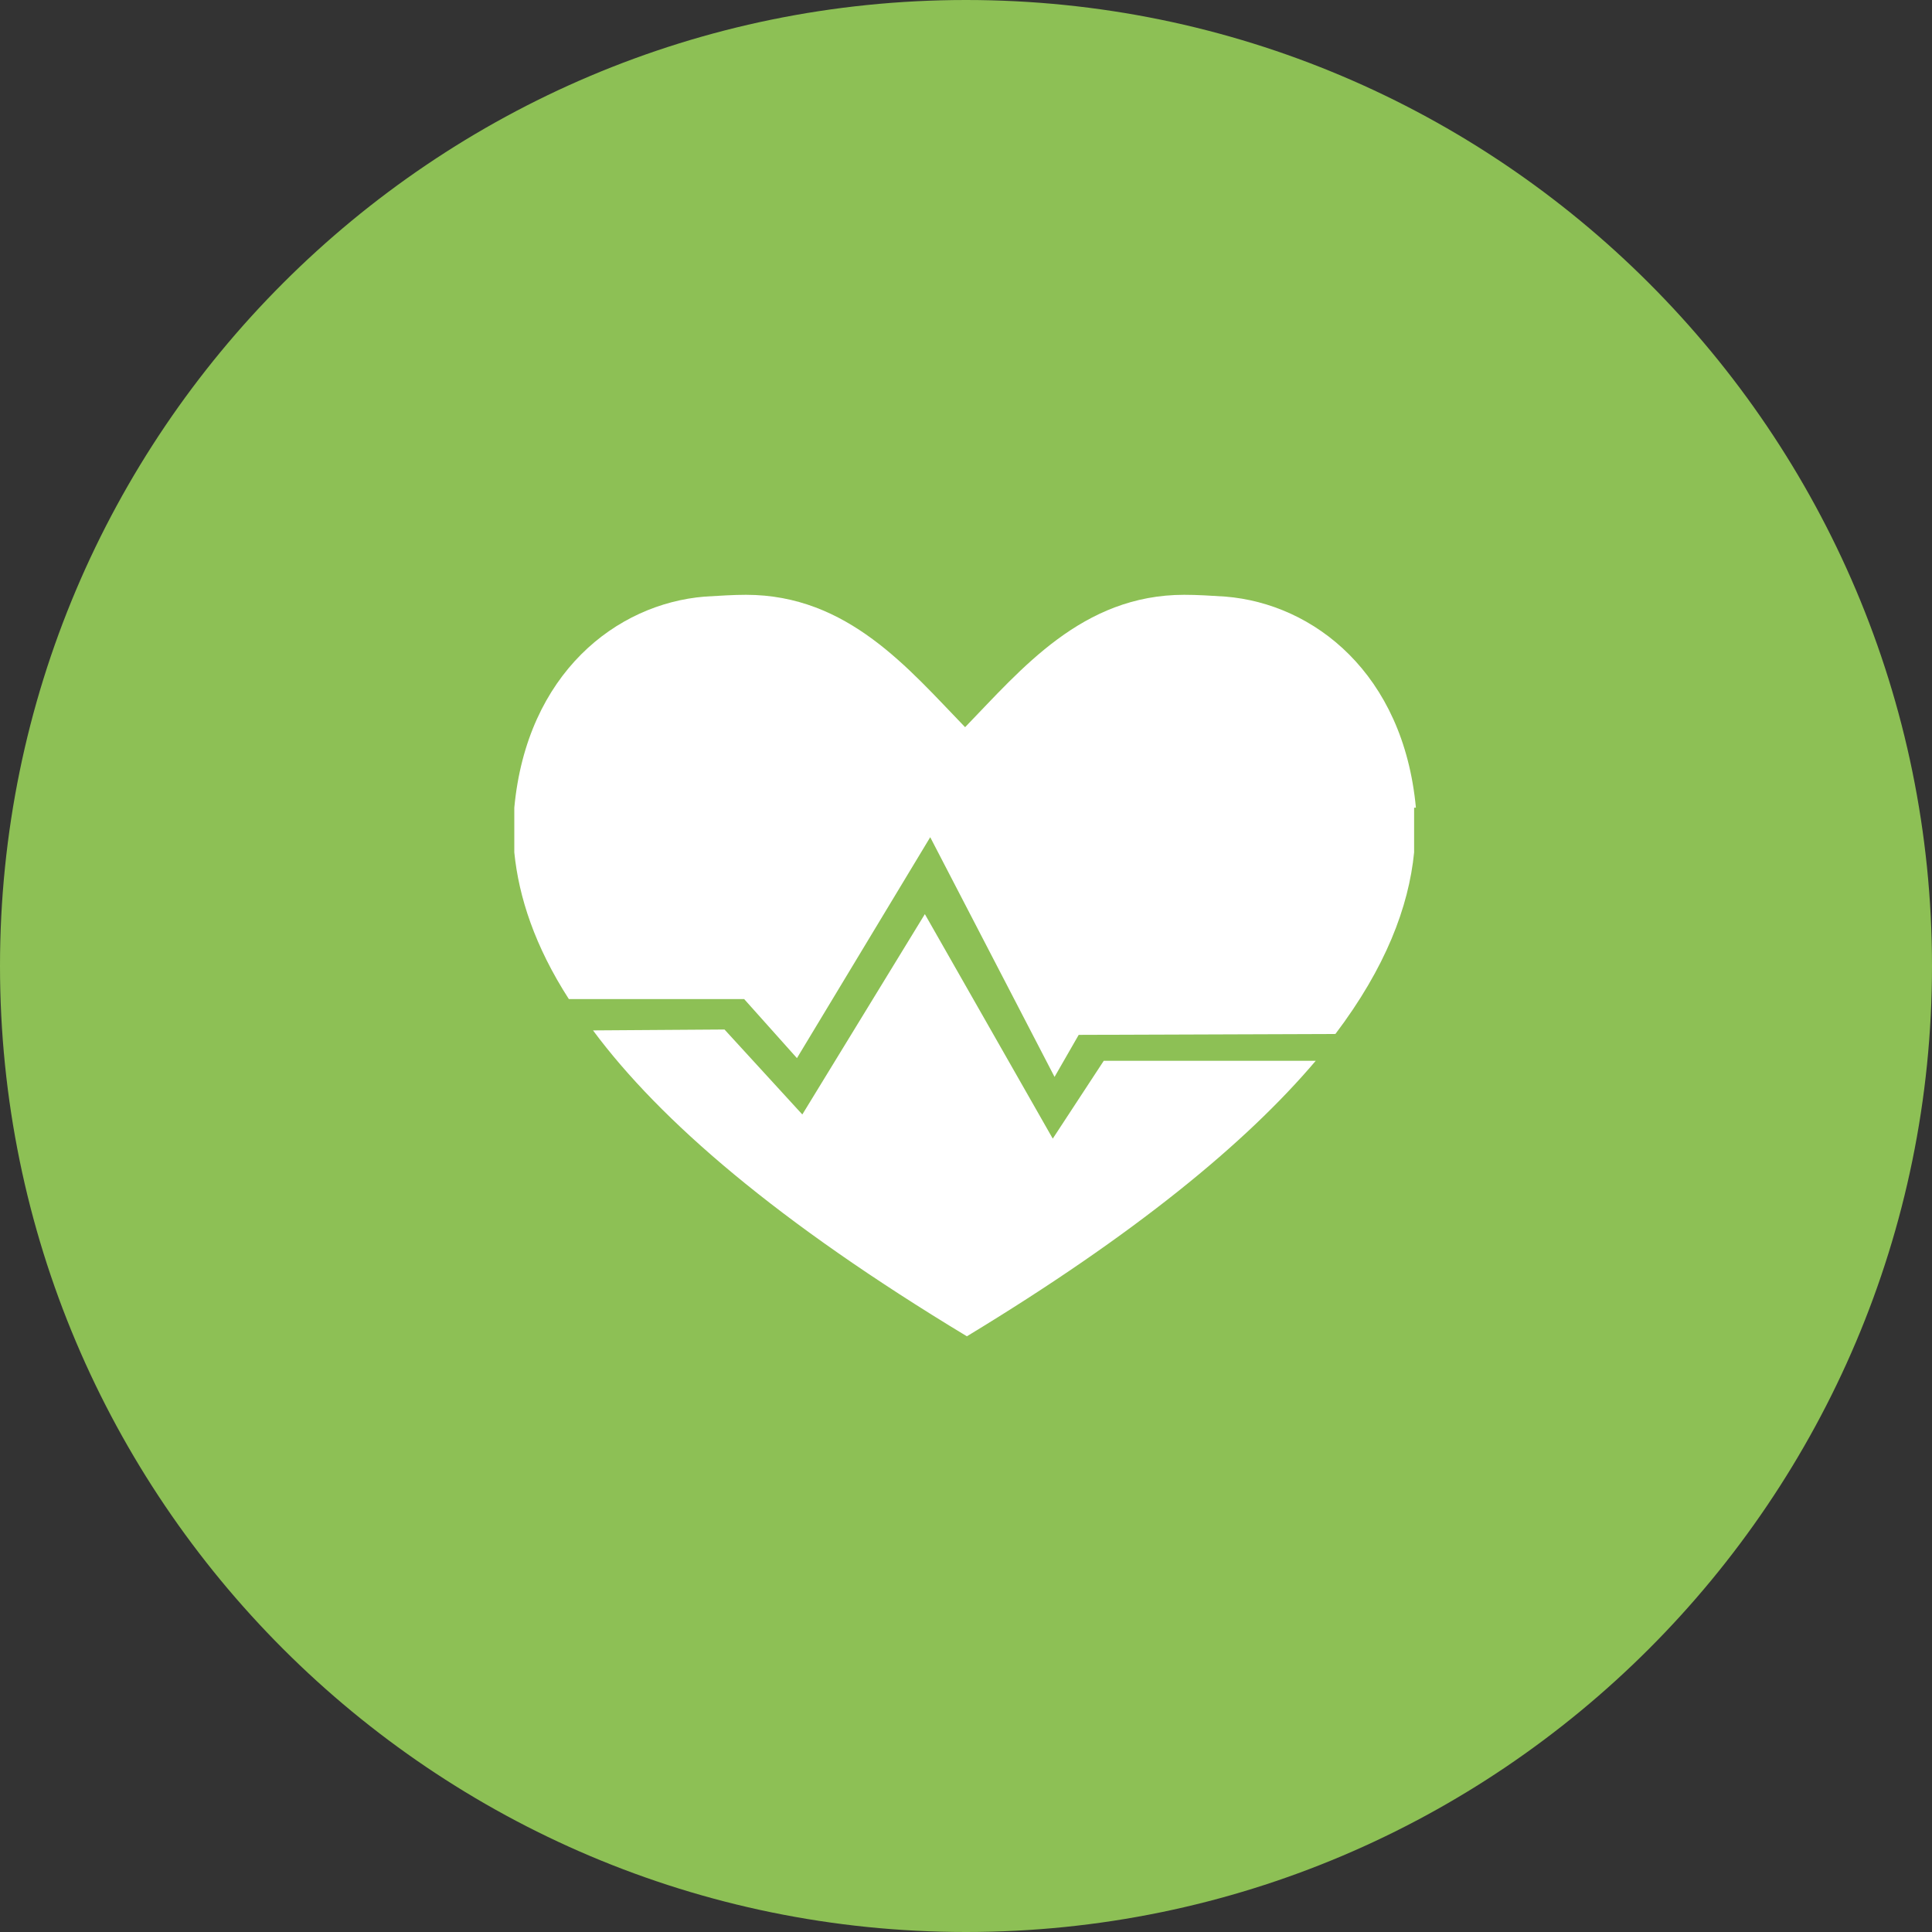
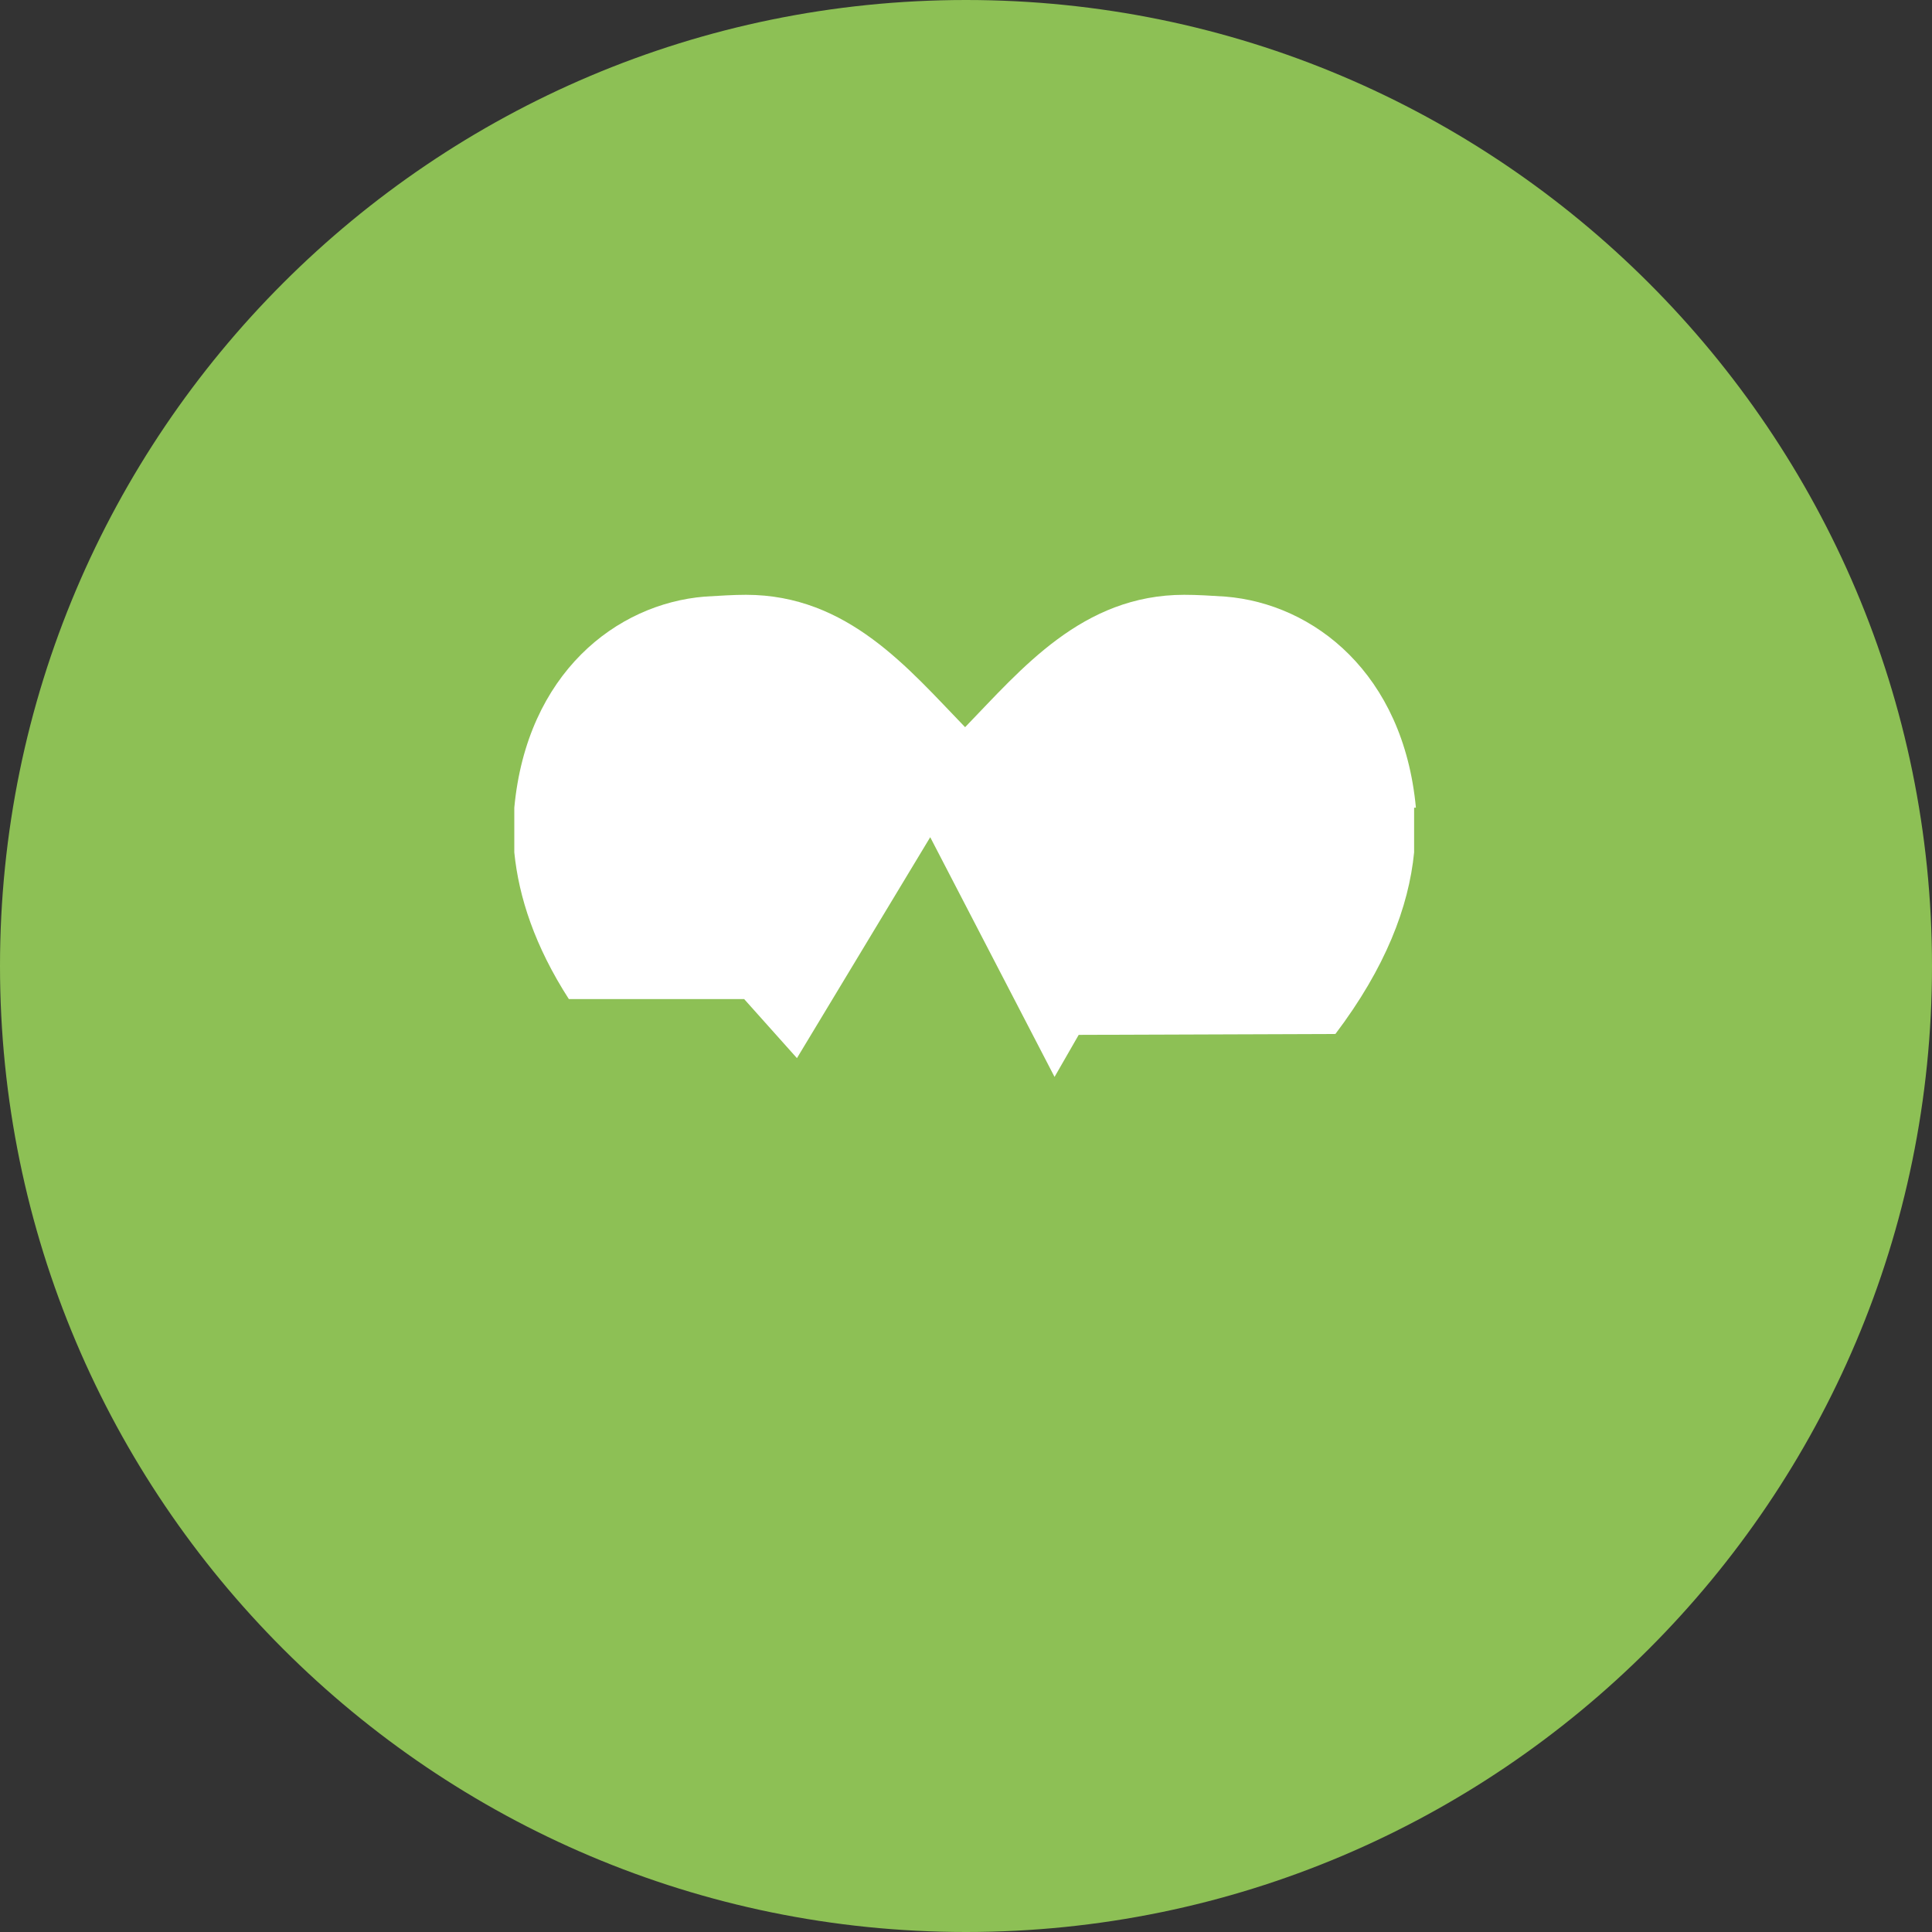
<svg xmlns="http://www.w3.org/2000/svg" viewBox="0 0 216 216">
  <rect x="0" y="0" width="216" height="216" fill="#333333" stroke="none" />
  <g fill="none">
    <path d="M216 108c0 59.6-48.4 108-108 108S0 167.6 0 108 48.4 0 108 0s108 48.4 108 108" fill="#8DC055" />
    <g fill="#fff">
      <path d="M158.3 90.3c-1.4-15-11.4-22.8-21.3-23.6-1.6-.1-3.1-.2-4.6-.2-11.4 0-18.2 8.3-24.5 14.8-6.3-6.5-13.1-14.8-24.5-14.8-1.4 0-2.9.1-4.6.2-9.9.8-19.9 8.6-21.3 23.6v5c.5 5 2.3 10.5 6.1 16.4h19.6l5.9 6.6L104 93.6l13.9 26.8 2.7-4.7 28.7-.1c5.6-7.4 8.2-14.2 8.8-20.3v-5h.2z" />
-       <path d="M117.7 127.3l-14.3-25.1-13.7 22.4-8.7-9.5-14.7.1c7.5 10.1 20.6 21.4 41.8 34.2 18.8-11.4 31.2-21.6 39-30.8h-23.7l-5.7 8.7z" />
    </g>
  </g>
</svg>